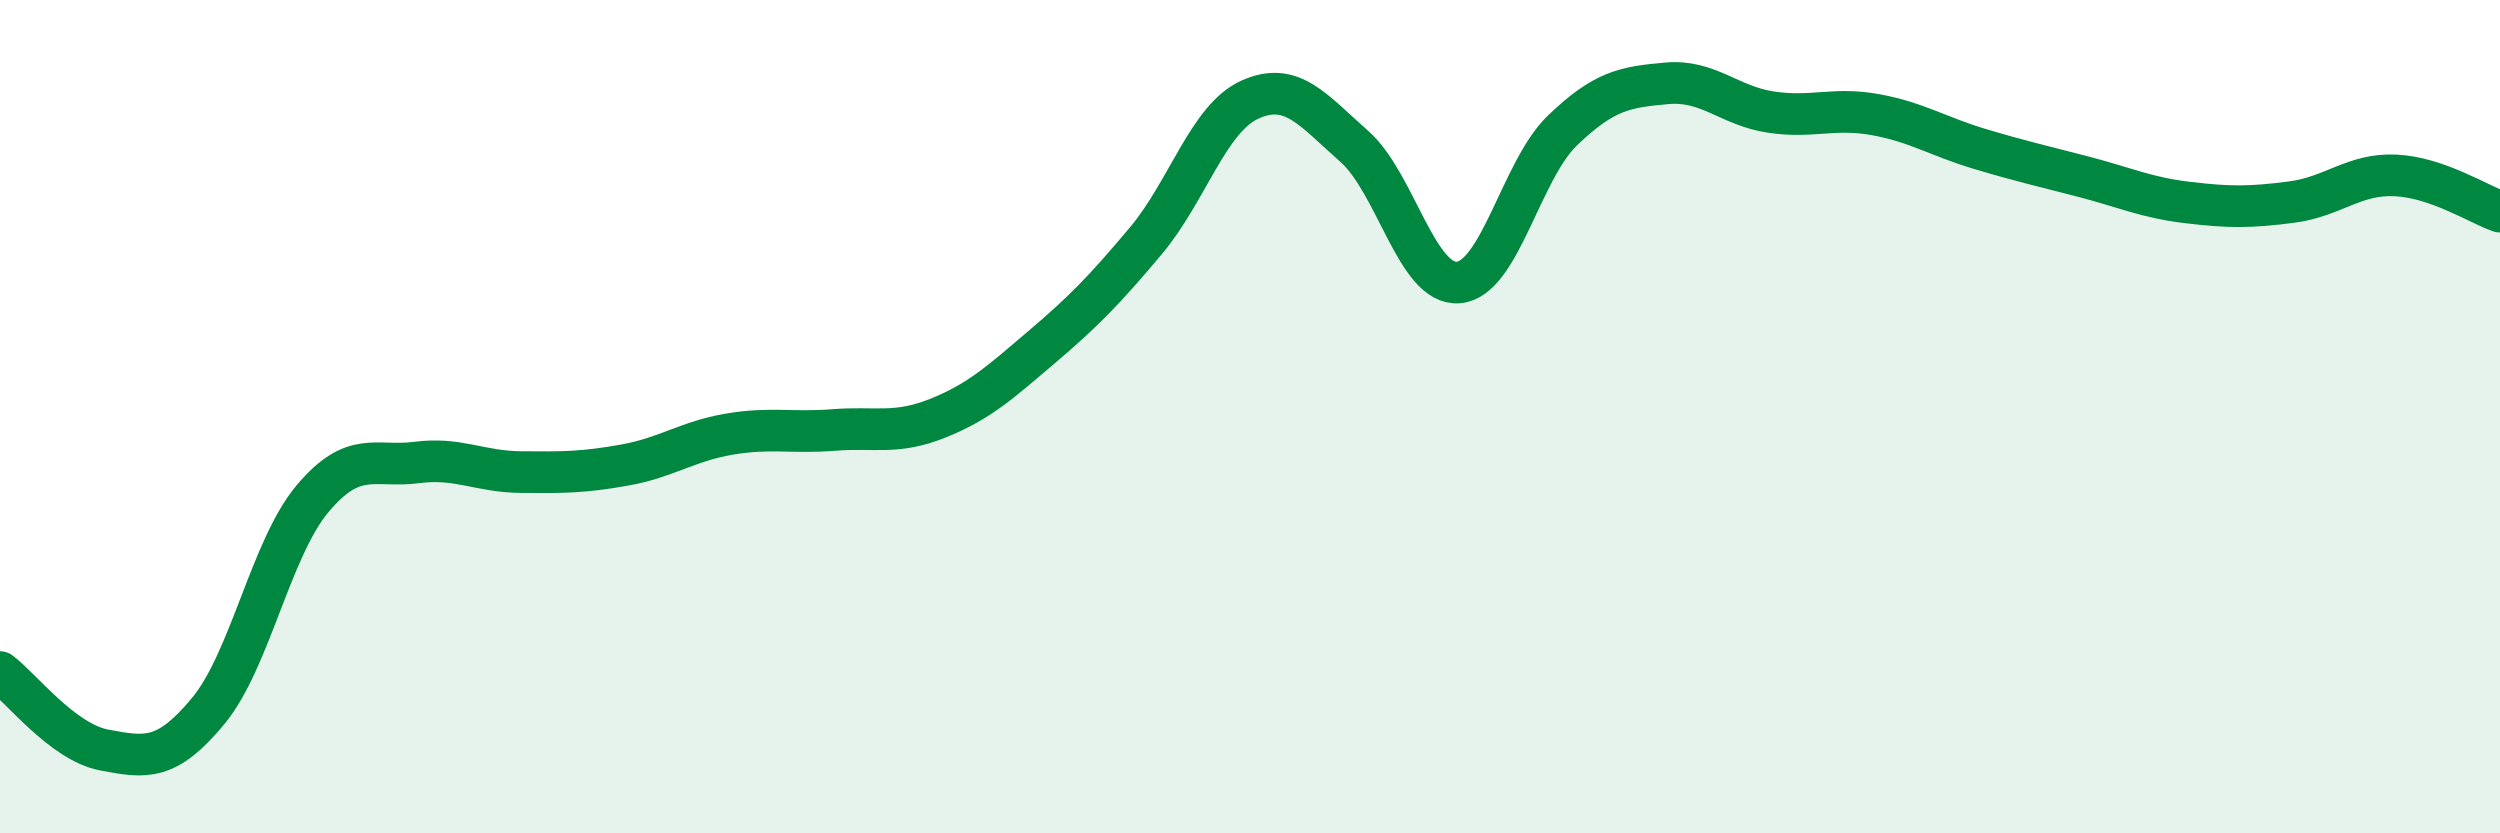
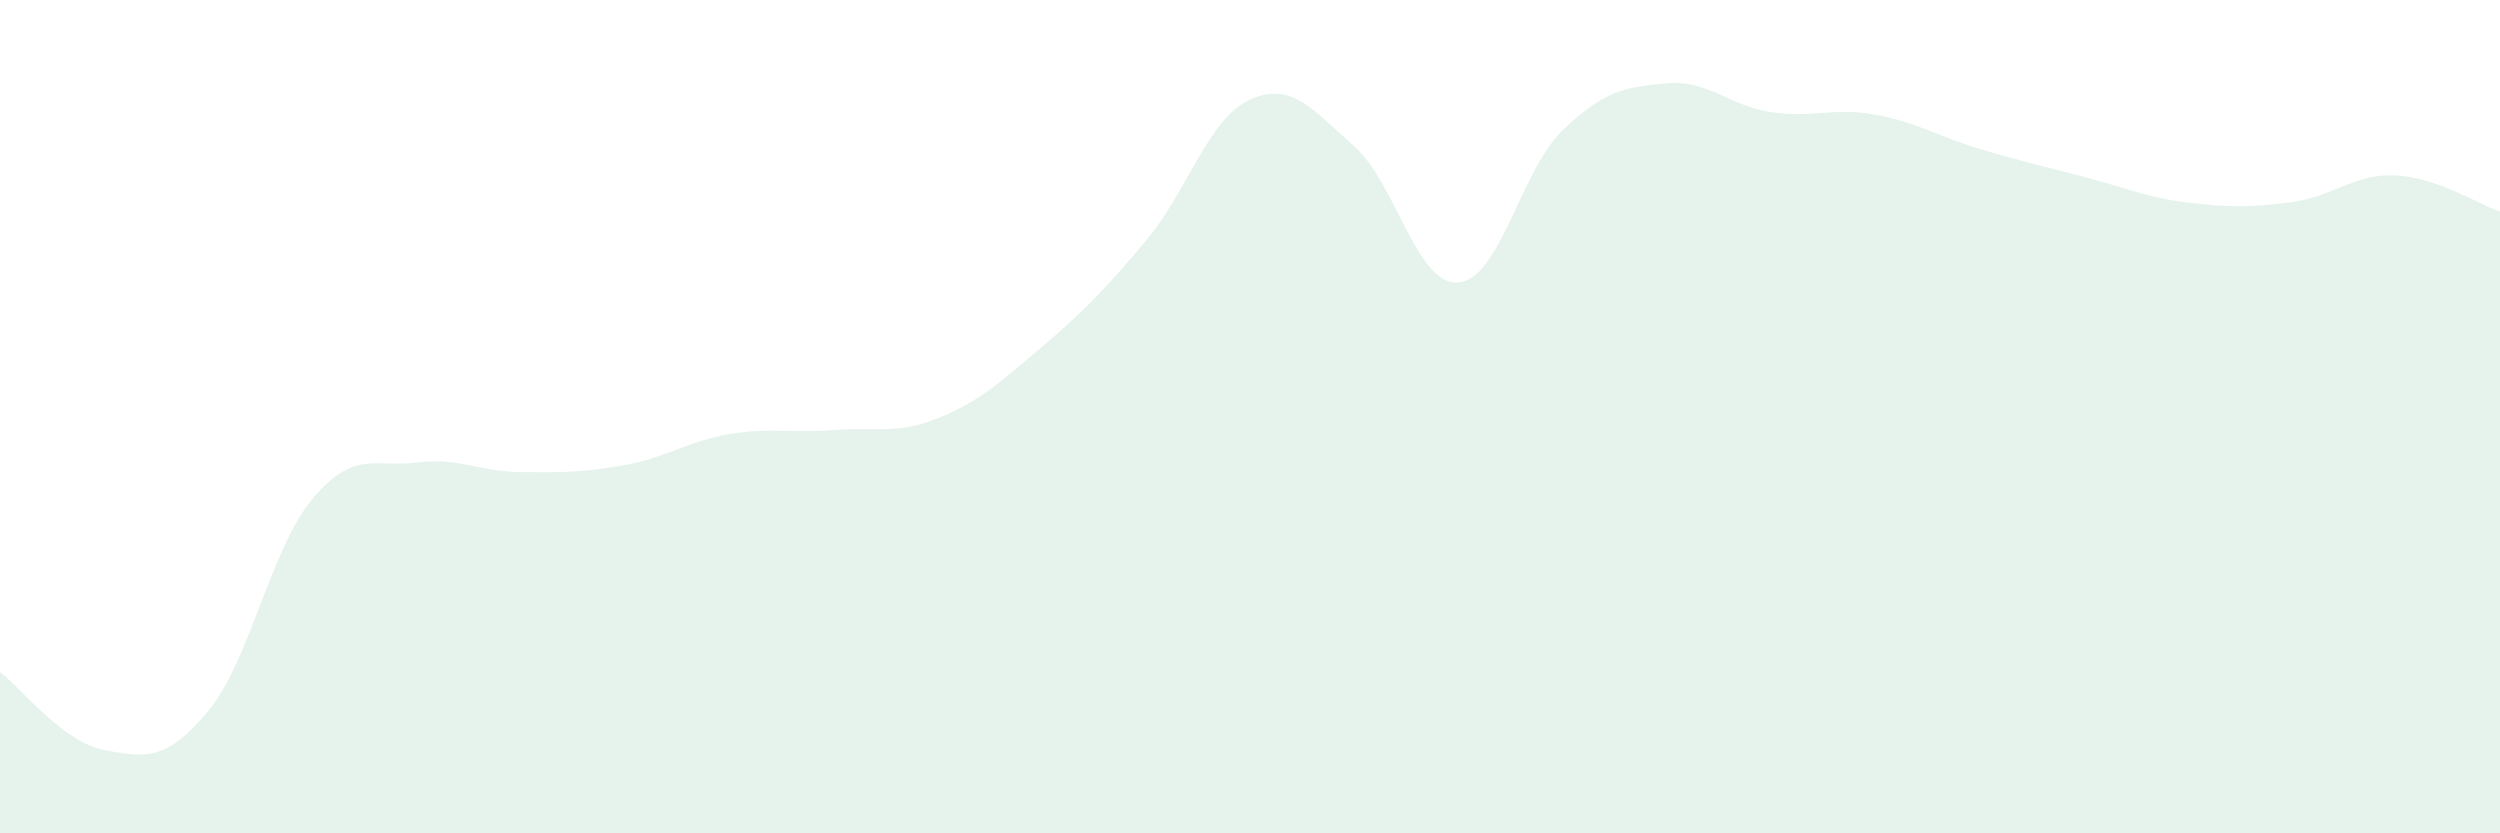
<svg xmlns="http://www.w3.org/2000/svg" width="60" height="20" viewBox="0 0 60 20">
  <path d="M 0,16.13 C 0.5,16.5 1.5,17.81 2.5,18 C 3.5,18.19 4,18.27 5,17.06 C 6,15.85 6.5,13.16 7.5,11.97 C 8.5,10.78 9,11.23 10,11.1 C 11,10.97 11.5,11.32 12.5,11.33 C 13.5,11.34 14,11.34 15,11.16 C 16,10.98 16.5,10.59 17.5,10.42 C 18.5,10.25 19,10.4 20,10.32 C 21,10.24 21.5,10.44 22.5,10.04 C 23.5,9.64 24,9.18 25,8.33 C 26,7.48 26.5,6.97 27.5,5.78 C 28.5,4.59 29,2.84 30,2.39 C 31,1.94 31.5,2.63 32.5,3.51 C 33.5,4.39 34,6.86 35,6.78 C 36,6.7 36.5,4.09 37.5,3.13 C 38.5,2.17 39,2.09 40,2 C 41,1.91 41.5,2.54 42.5,2.69 C 43.5,2.84 44,2.57 45,2.75 C 46,2.93 46.5,3.27 47.5,3.57 C 48.5,3.87 49,3.98 50,4.24 C 51,4.5 51.5,4.74 52.5,4.86 C 53.5,4.98 54,4.98 55,4.85 C 56,4.72 56.5,4.16 57.5,4.21 C 58.5,4.26 59.5,4.91 60,5.08L60 20L0 20Z" fill="#008740" opacity="0.1" stroke-linecap="round" stroke-linejoin="round" />
-   <path d="M 0,16.13 C 0.5,16.5 1.5,17.81 2.5,18 C 3.5,18.19 4,18.27 5,17.06 C 6,15.85 6.5,13.16 7.5,11.97 C 8.5,10.78 9,11.23 10,11.1 C 11,10.97 11.5,11.32 12.5,11.33 C 13.5,11.34 14,11.34 15,11.16 C 16,10.98 16.5,10.59 17.5,10.42 C 18.5,10.25 19,10.4 20,10.32 C 21,10.24 21.5,10.44 22.5,10.04 C 23.5,9.64 24,9.18 25,8.33 C 26,7.48 26.5,6.97 27.5,5.78 C 28.5,4.59 29,2.84 30,2.39 C 31,1.94 31.5,2.63 32.5,3.51 C 33.5,4.39 34,6.86 35,6.78 C 36,6.7 36.5,4.09 37.5,3.13 C 38.5,2.17 39,2.09 40,2 C 41,1.91 41.5,2.54 42.5,2.69 C 43.5,2.84 44,2.57 45,2.75 C 46,2.93 46.5,3.27 47.5,3.57 C 48.5,3.87 49,3.98 50,4.24 C 51,4.5 51.5,4.74 52.5,4.86 C 53.5,4.98 54,4.98 55,4.85 C 56,4.72 56.5,4.16 57.5,4.21 C 58.5,4.26 59.5,4.91 60,5.08" stroke="#008740" stroke-width="1" fill="none" stroke-linecap="round" stroke-linejoin="round" />
</svg>